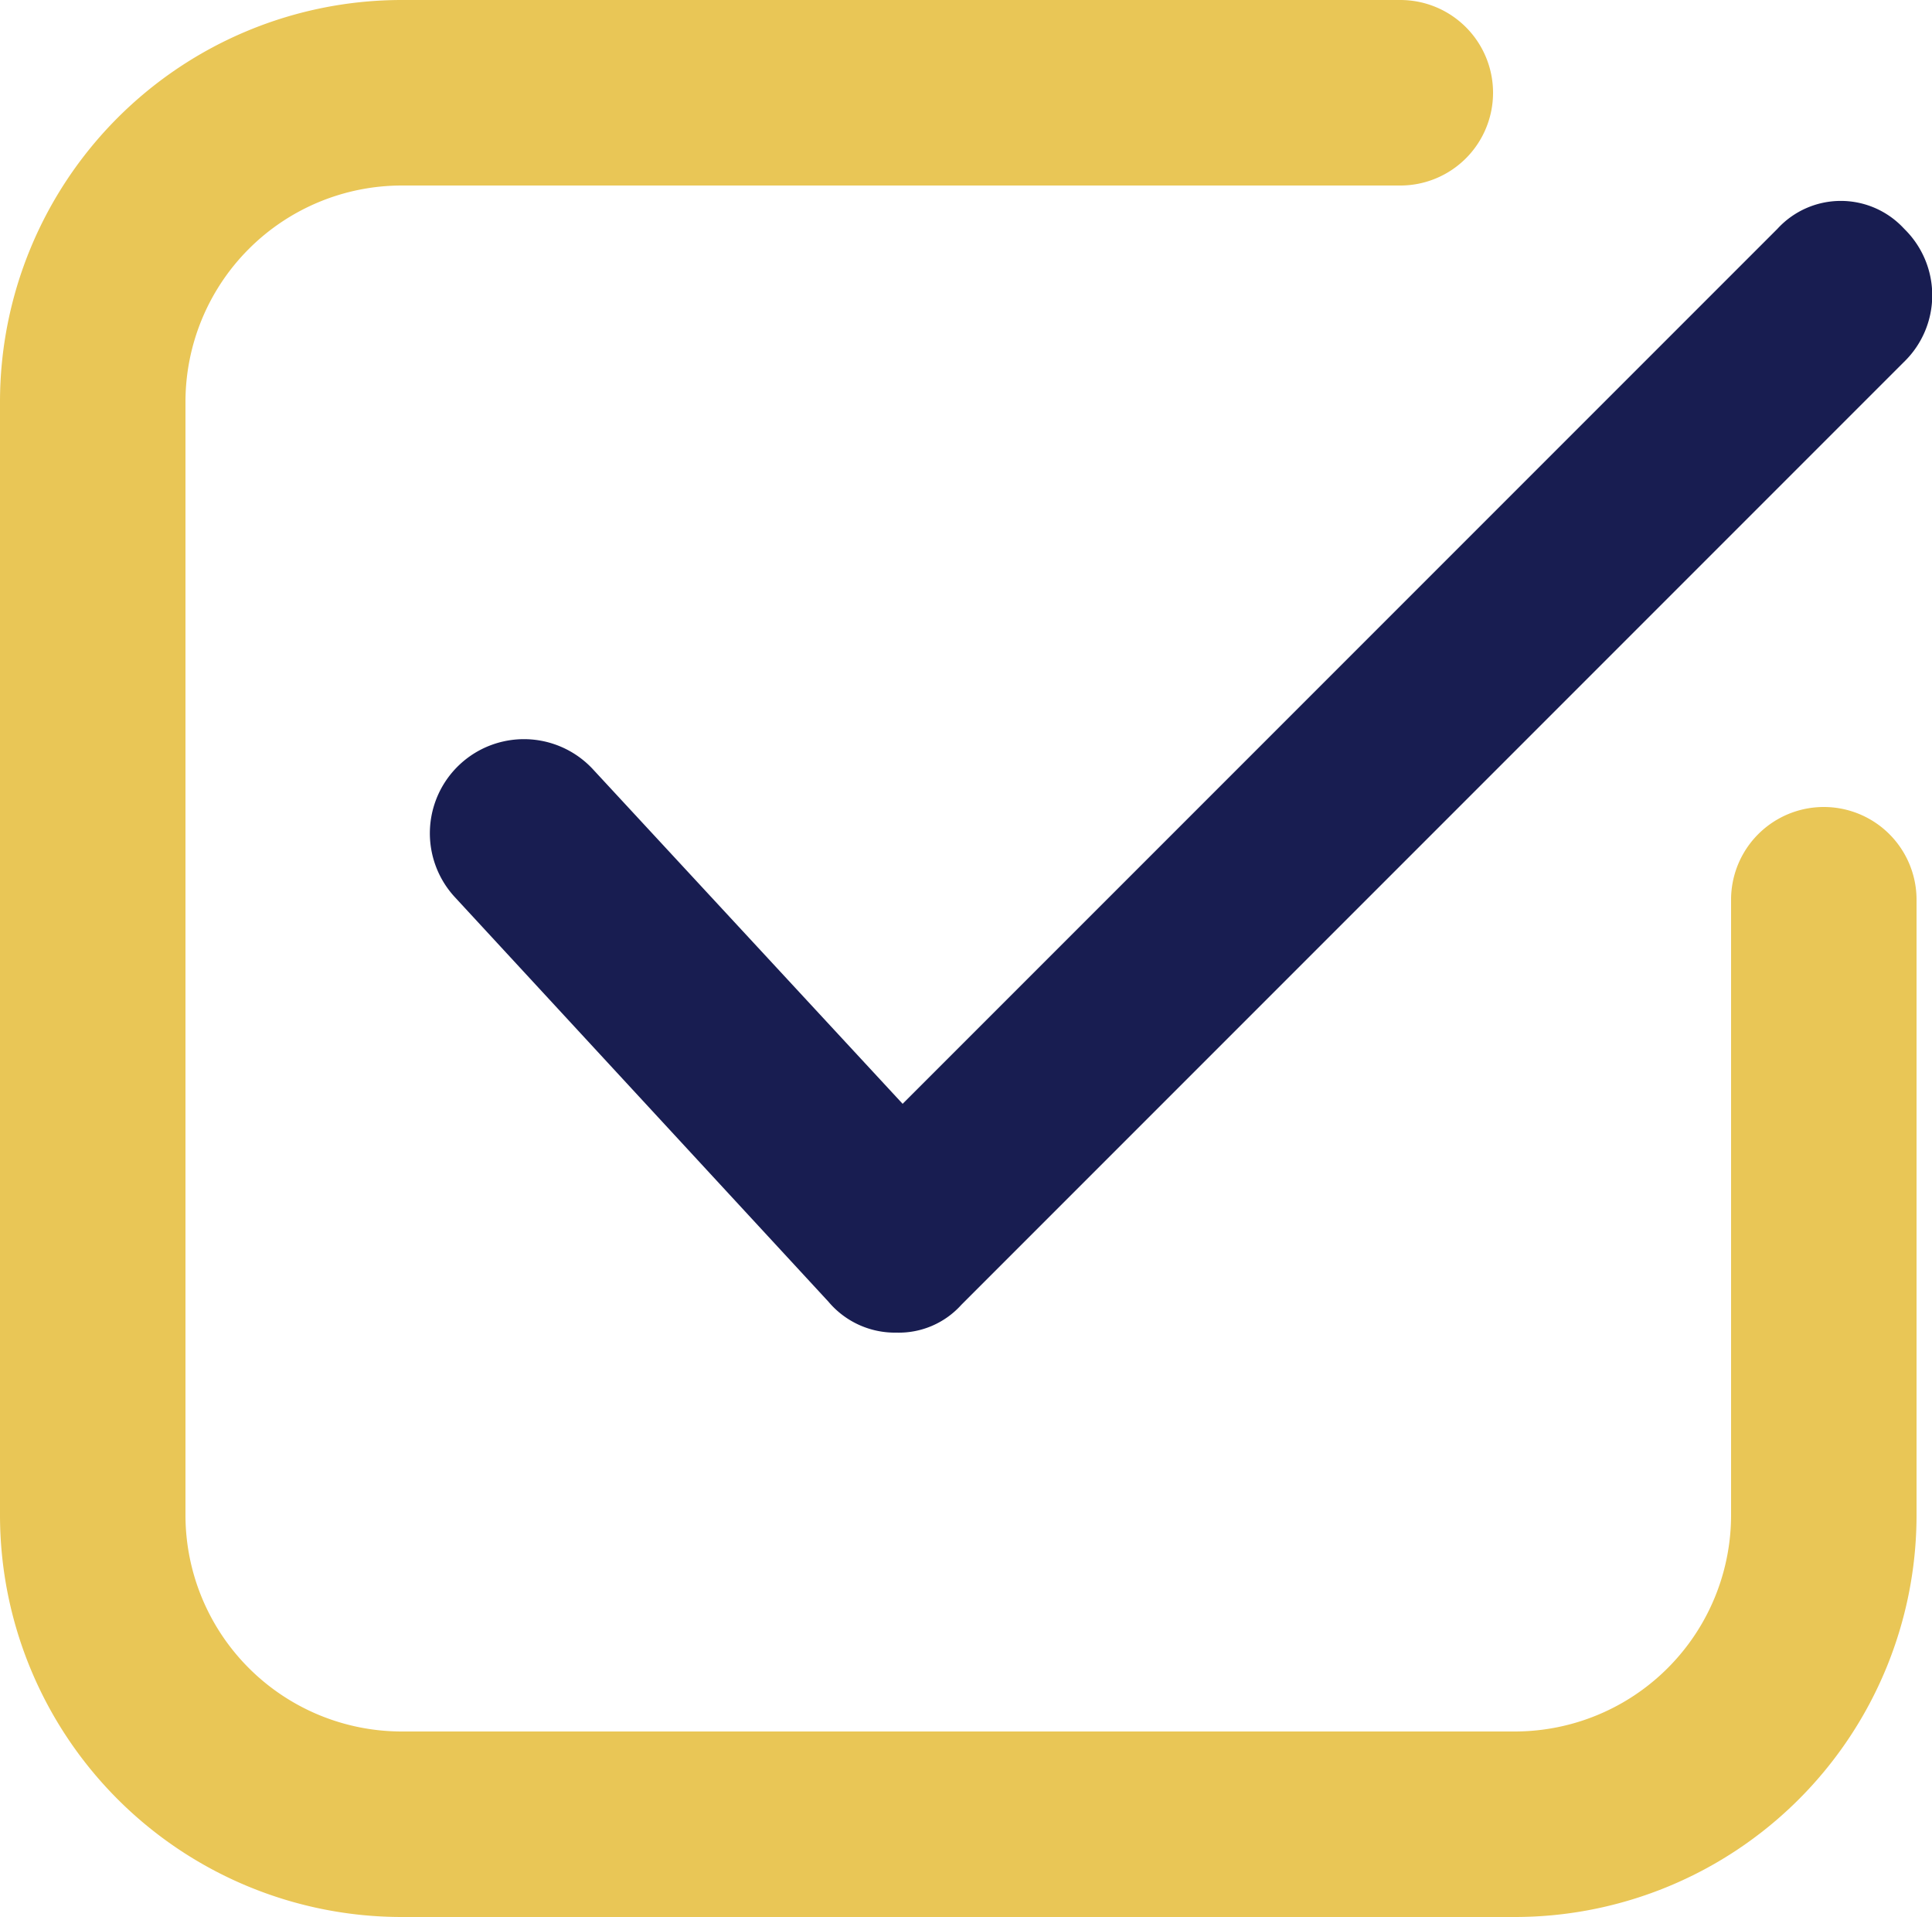
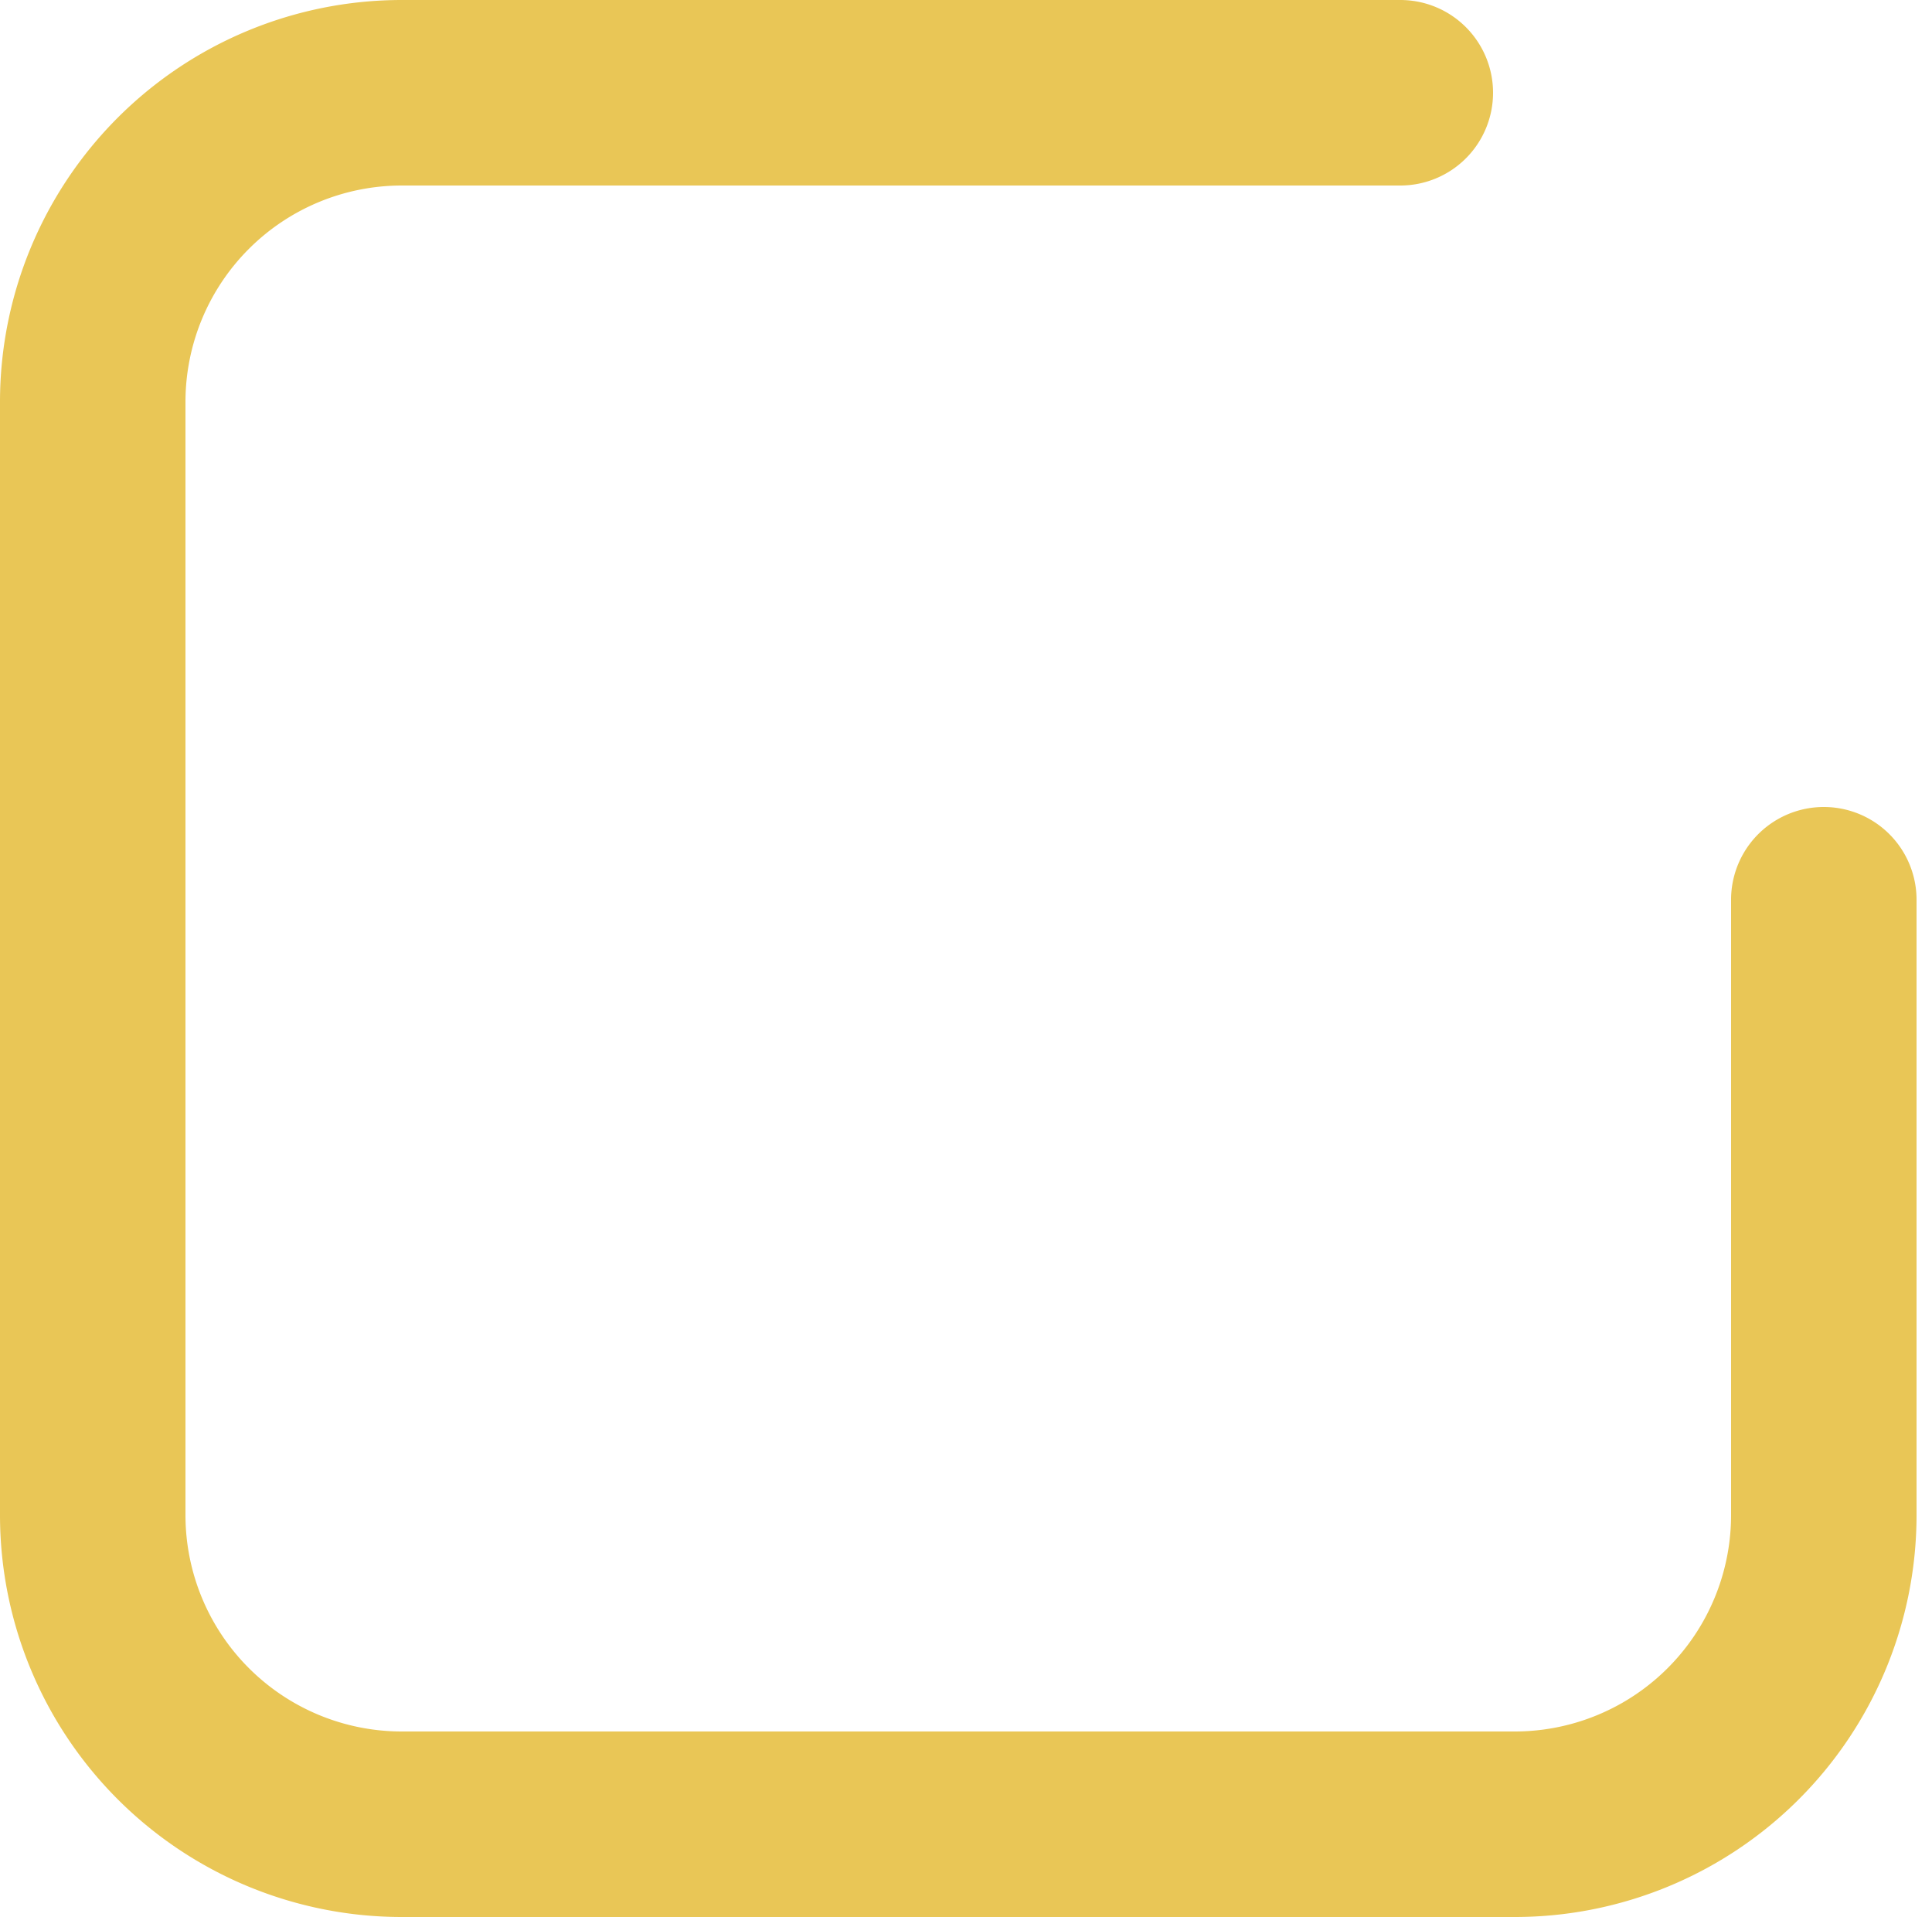
<svg xmlns="http://www.w3.org/2000/svg" viewBox="0 0 62.5 62">
  <defs>
    <style>.cls-1{fill:#181d51;}.cls-2{fill:#e9c656;}</style>
  </defs>
  <title>JourJ</title>
  <g id="Calque_2" data-name="Calque 2">
    <g id="Calque_1-2" data-name="Calque 1">
-       <path class="cls-1" d="M57.5,7.4,29.2,35.7l-10-10.8A3,3,0,0,0,14.7,29h0L26.8,42.1a2.81,2.81,0,0,0,2.1,1H29a2.72,2.72,0,0,0,2.1-.9L61.6,11.7a3,3,0,0,0,0-4.3A2.78,2.78,0,0,0,57.5,7.4Z" />
      <path class="cls-2" d="M13,62H49A13,13,0,0,0,62,49V29.1a3,3,0,1,0-6,0V49a7,7,0,0,1-7,7H13a7,7,0,0,1-7-7V13a7,7,0,0,1,7-7H45.3a3,3,0,0,0,3-3,3,3,0,0,0-3-3H13A13,13,0,0,0,0,13V49A13,13,0,0,0,13,62Z" />
    </g>
  </g>
</svg>